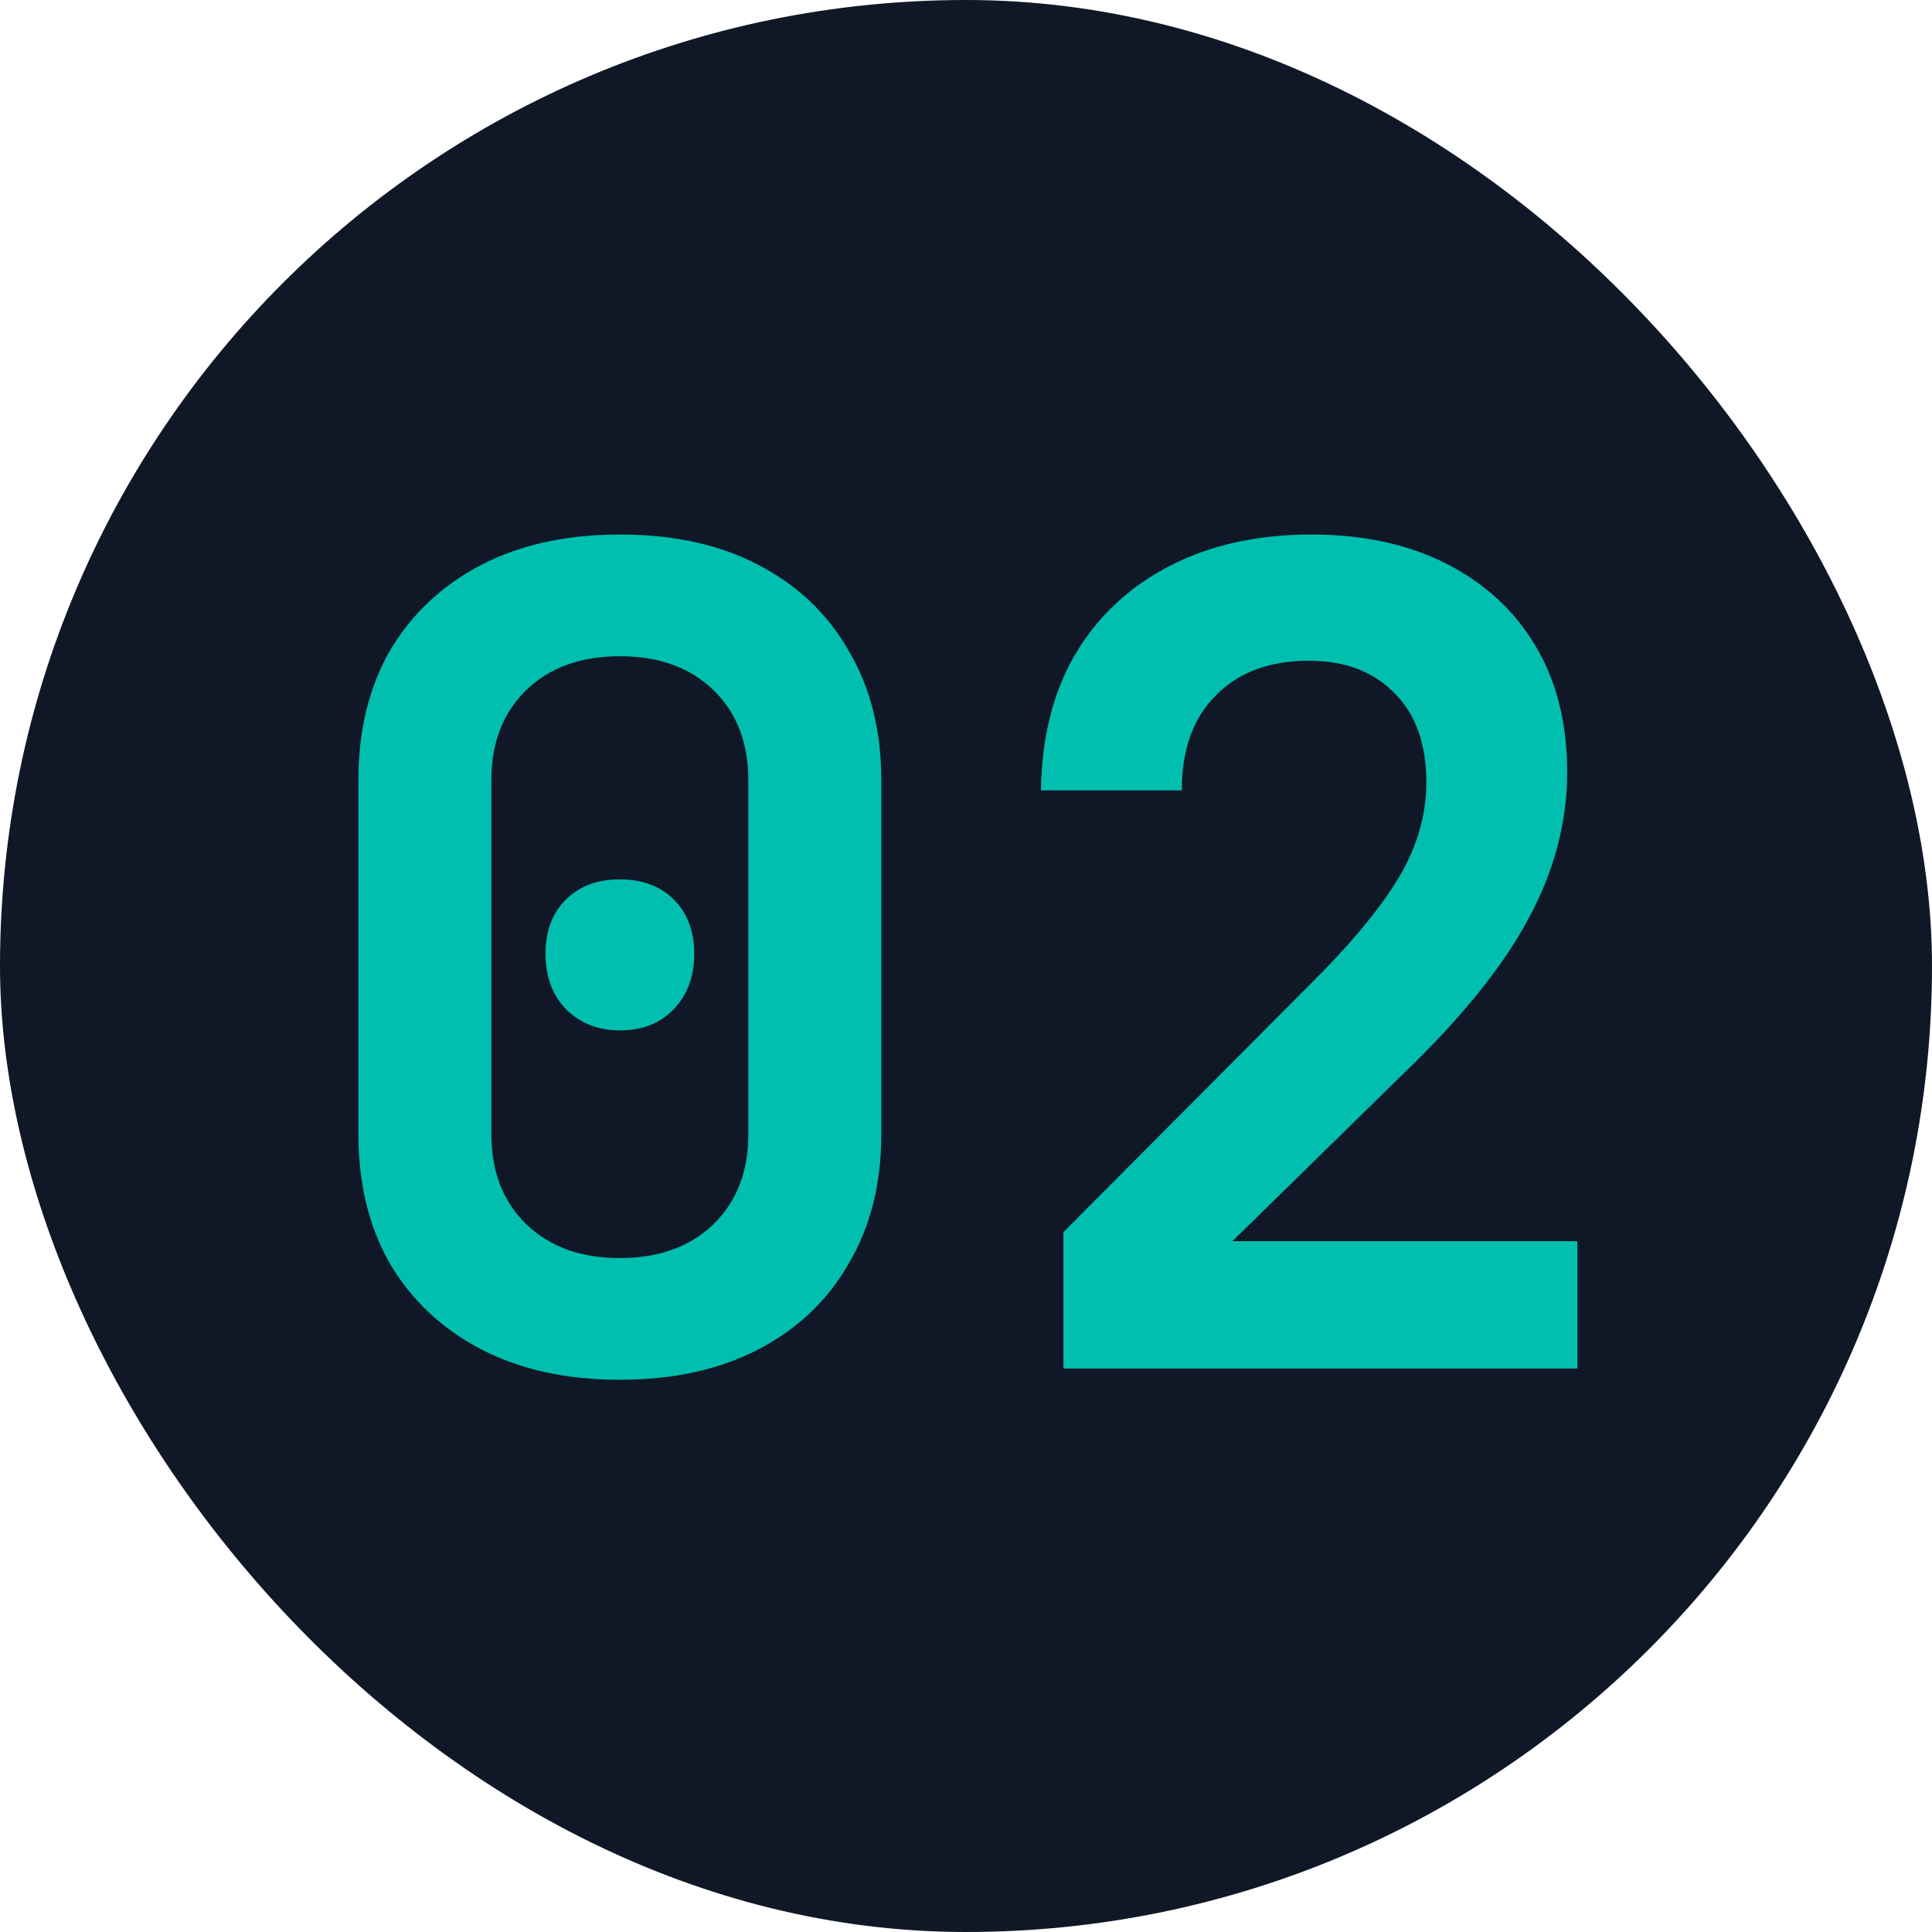
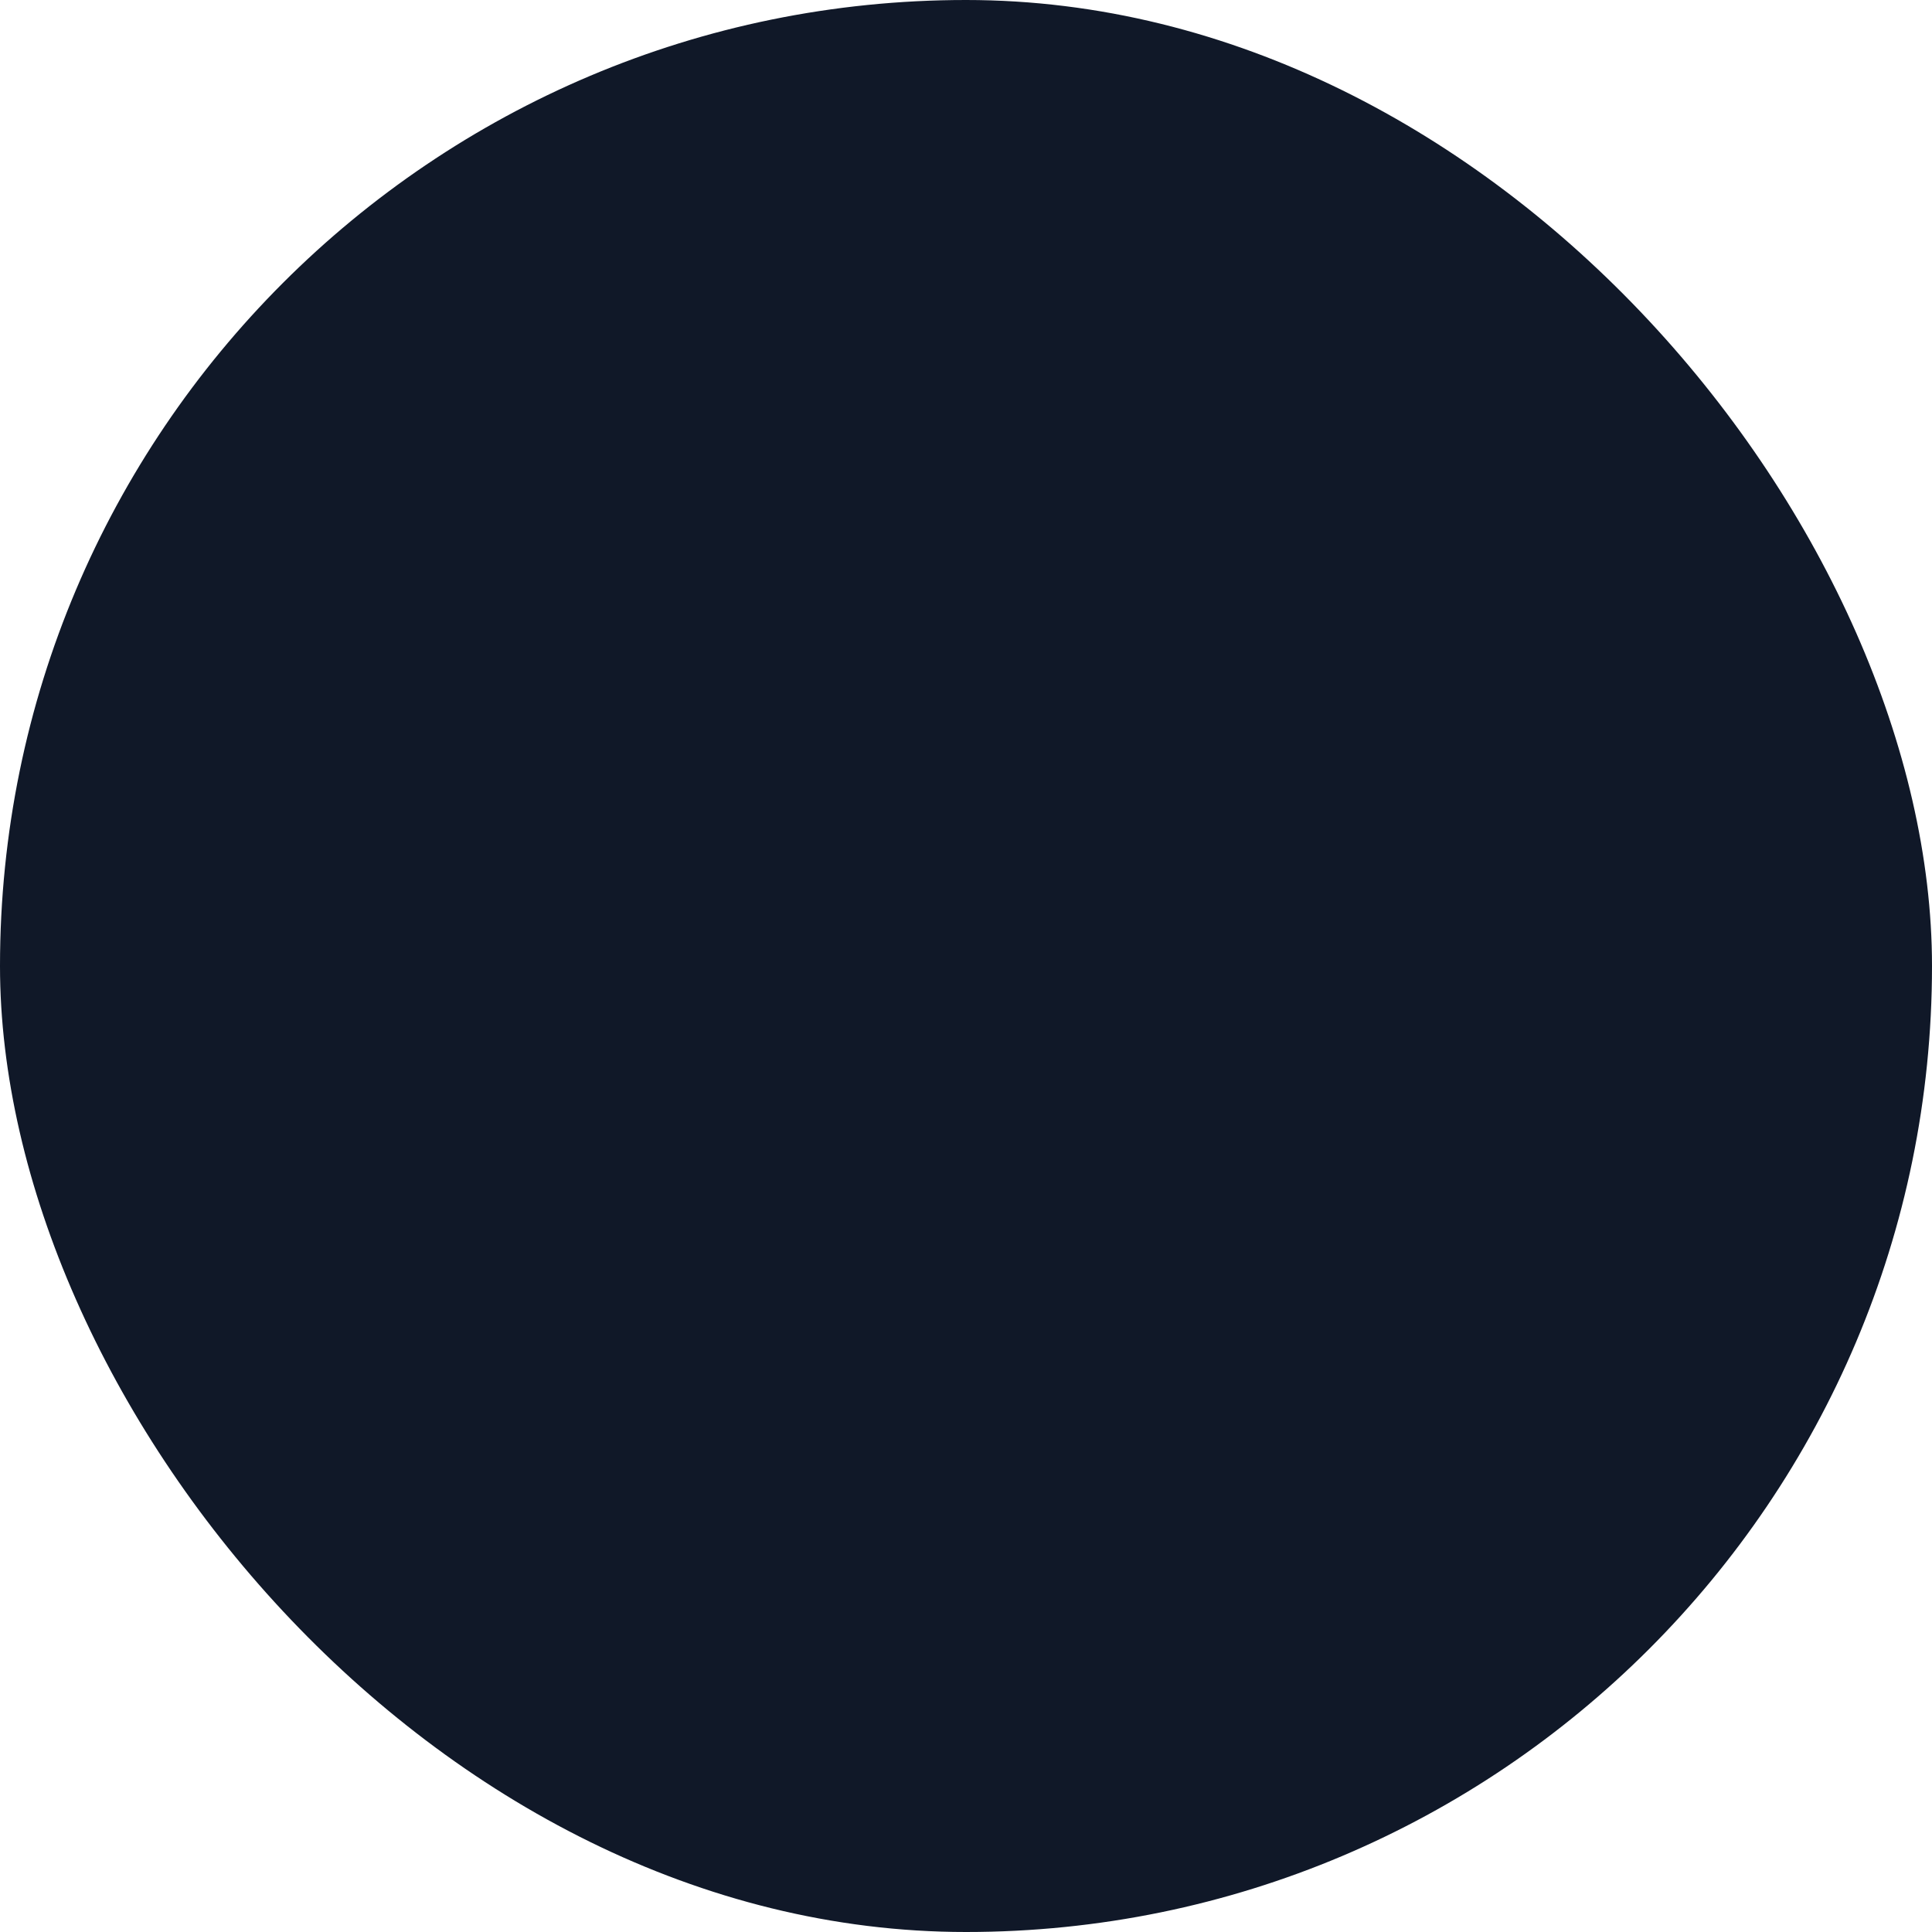
<svg xmlns="http://www.w3.org/2000/svg" width="24" height="24" viewBox="0 0 24 24" fill="none">
  <rect width="24" height="24" rx="12" fill="#101828" />
-   <path d="M7.7 17.14C7.037 17.14 6.463 17.014 5.978 16.762C5.493 16.51 5.115 16.155 4.844 15.698C4.583 15.241 4.452 14.704 4.452 14.088V9.692C4.452 9.076 4.583 8.539 4.844 8.082C5.115 7.625 5.493 7.27 5.978 7.018C6.463 6.766 7.037 6.64 7.7 6.64C8.372 6.64 8.946 6.766 9.422 7.018C9.907 7.27 10.281 7.625 10.542 8.082C10.813 8.539 10.948 9.076 10.948 9.692V14.088C10.948 14.704 10.813 15.241 10.542 15.698C10.281 16.155 9.907 16.51 9.422 16.762C8.937 17.014 8.363 17.14 7.7 17.14ZM7.7 15.628C8.185 15.628 8.573 15.488 8.862 15.208C9.151 14.928 9.296 14.555 9.296 14.088V9.692C9.296 9.225 9.151 8.852 8.862 8.572C8.573 8.292 8.185 8.152 7.7 8.152C7.215 8.152 6.827 8.292 6.538 8.572C6.249 8.852 6.104 9.225 6.104 9.692V14.088C6.104 14.555 6.249 14.928 6.538 15.208C6.827 15.488 7.215 15.628 7.7 15.628ZM7.7 12.8C7.429 12.8 7.205 12.711 7.028 12.534C6.86 12.357 6.776 12.128 6.776 11.848C6.776 11.568 6.86 11.344 7.028 11.176C7.196 11.008 7.42 10.924 7.7 10.924C7.98 10.924 8.204 11.008 8.372 11.176C8.54 11.344 8.624 11.568 8.624 11.848C8.624 12.128 8.54 12.357 8.372 12.534C8.204 12.711 7.98 12.8 7.7 12.8ZM13.21 17V15.306L16.402 12.1C16.851 11.643 17.182 11.232 17.396 10.868C17.611 10.495 17.718 10.112 17.718 9.72C17.718 9.244 17.588 8.875 17.326 8.614C17.065 8.343 16.71 8.208 16.262 8.208C15.768 8.208 15.38 8.353 15.101 8.642C14.82 8.922 14.681 9.314 14.681 9.818H12.931C12.94 9.165 13.08 8.605 13.351 8.138C13.63 7.662 14.023 7.293 14.527 7.032C15.03 6.771 15.618 6.64 16.291 6.64C16.934 6.64 17.494 6.761 17.971 7.004C18.447 7.247 18.815 7.587 19.076 8.026C19.338 8.465 19.468 8.987 19.468 9.594C19.468 10.219 19.305 10.831 18.979 11.428C18.661 12.016 18.148 12.651 17.439 13.332L15.31 15.418H19.595V17H13.21Z" fill="#00BFAE" />
</svg>